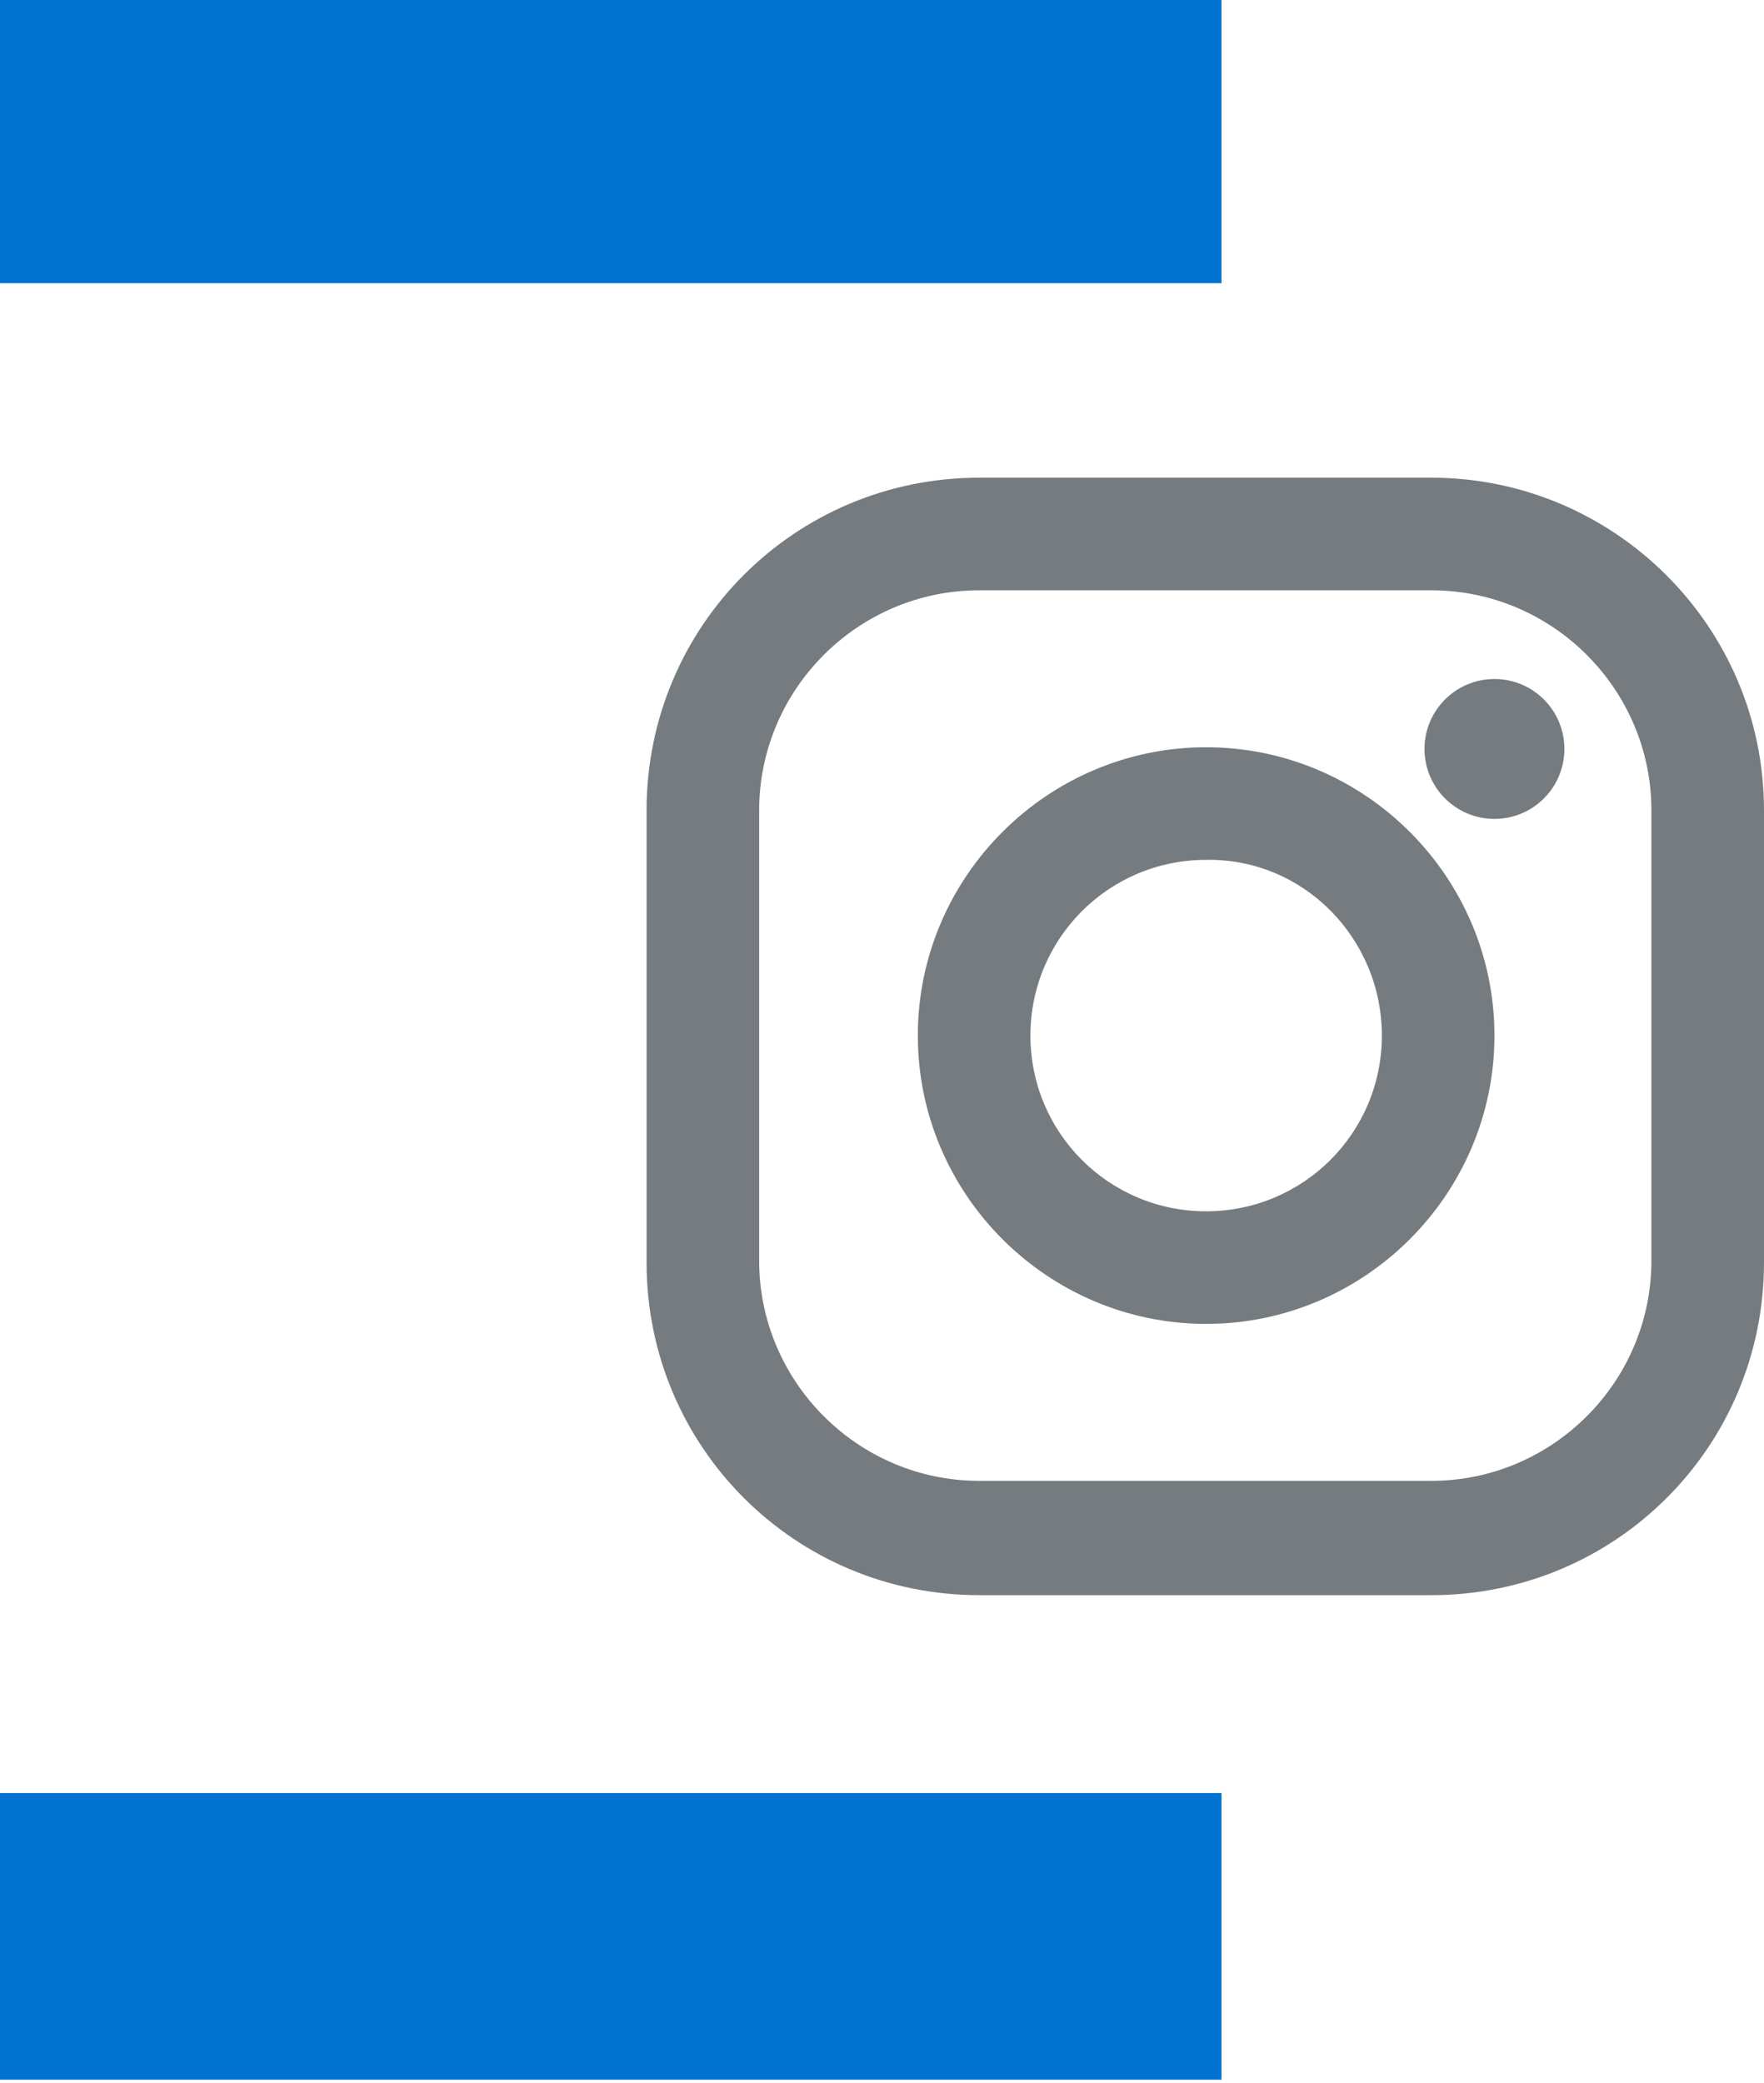
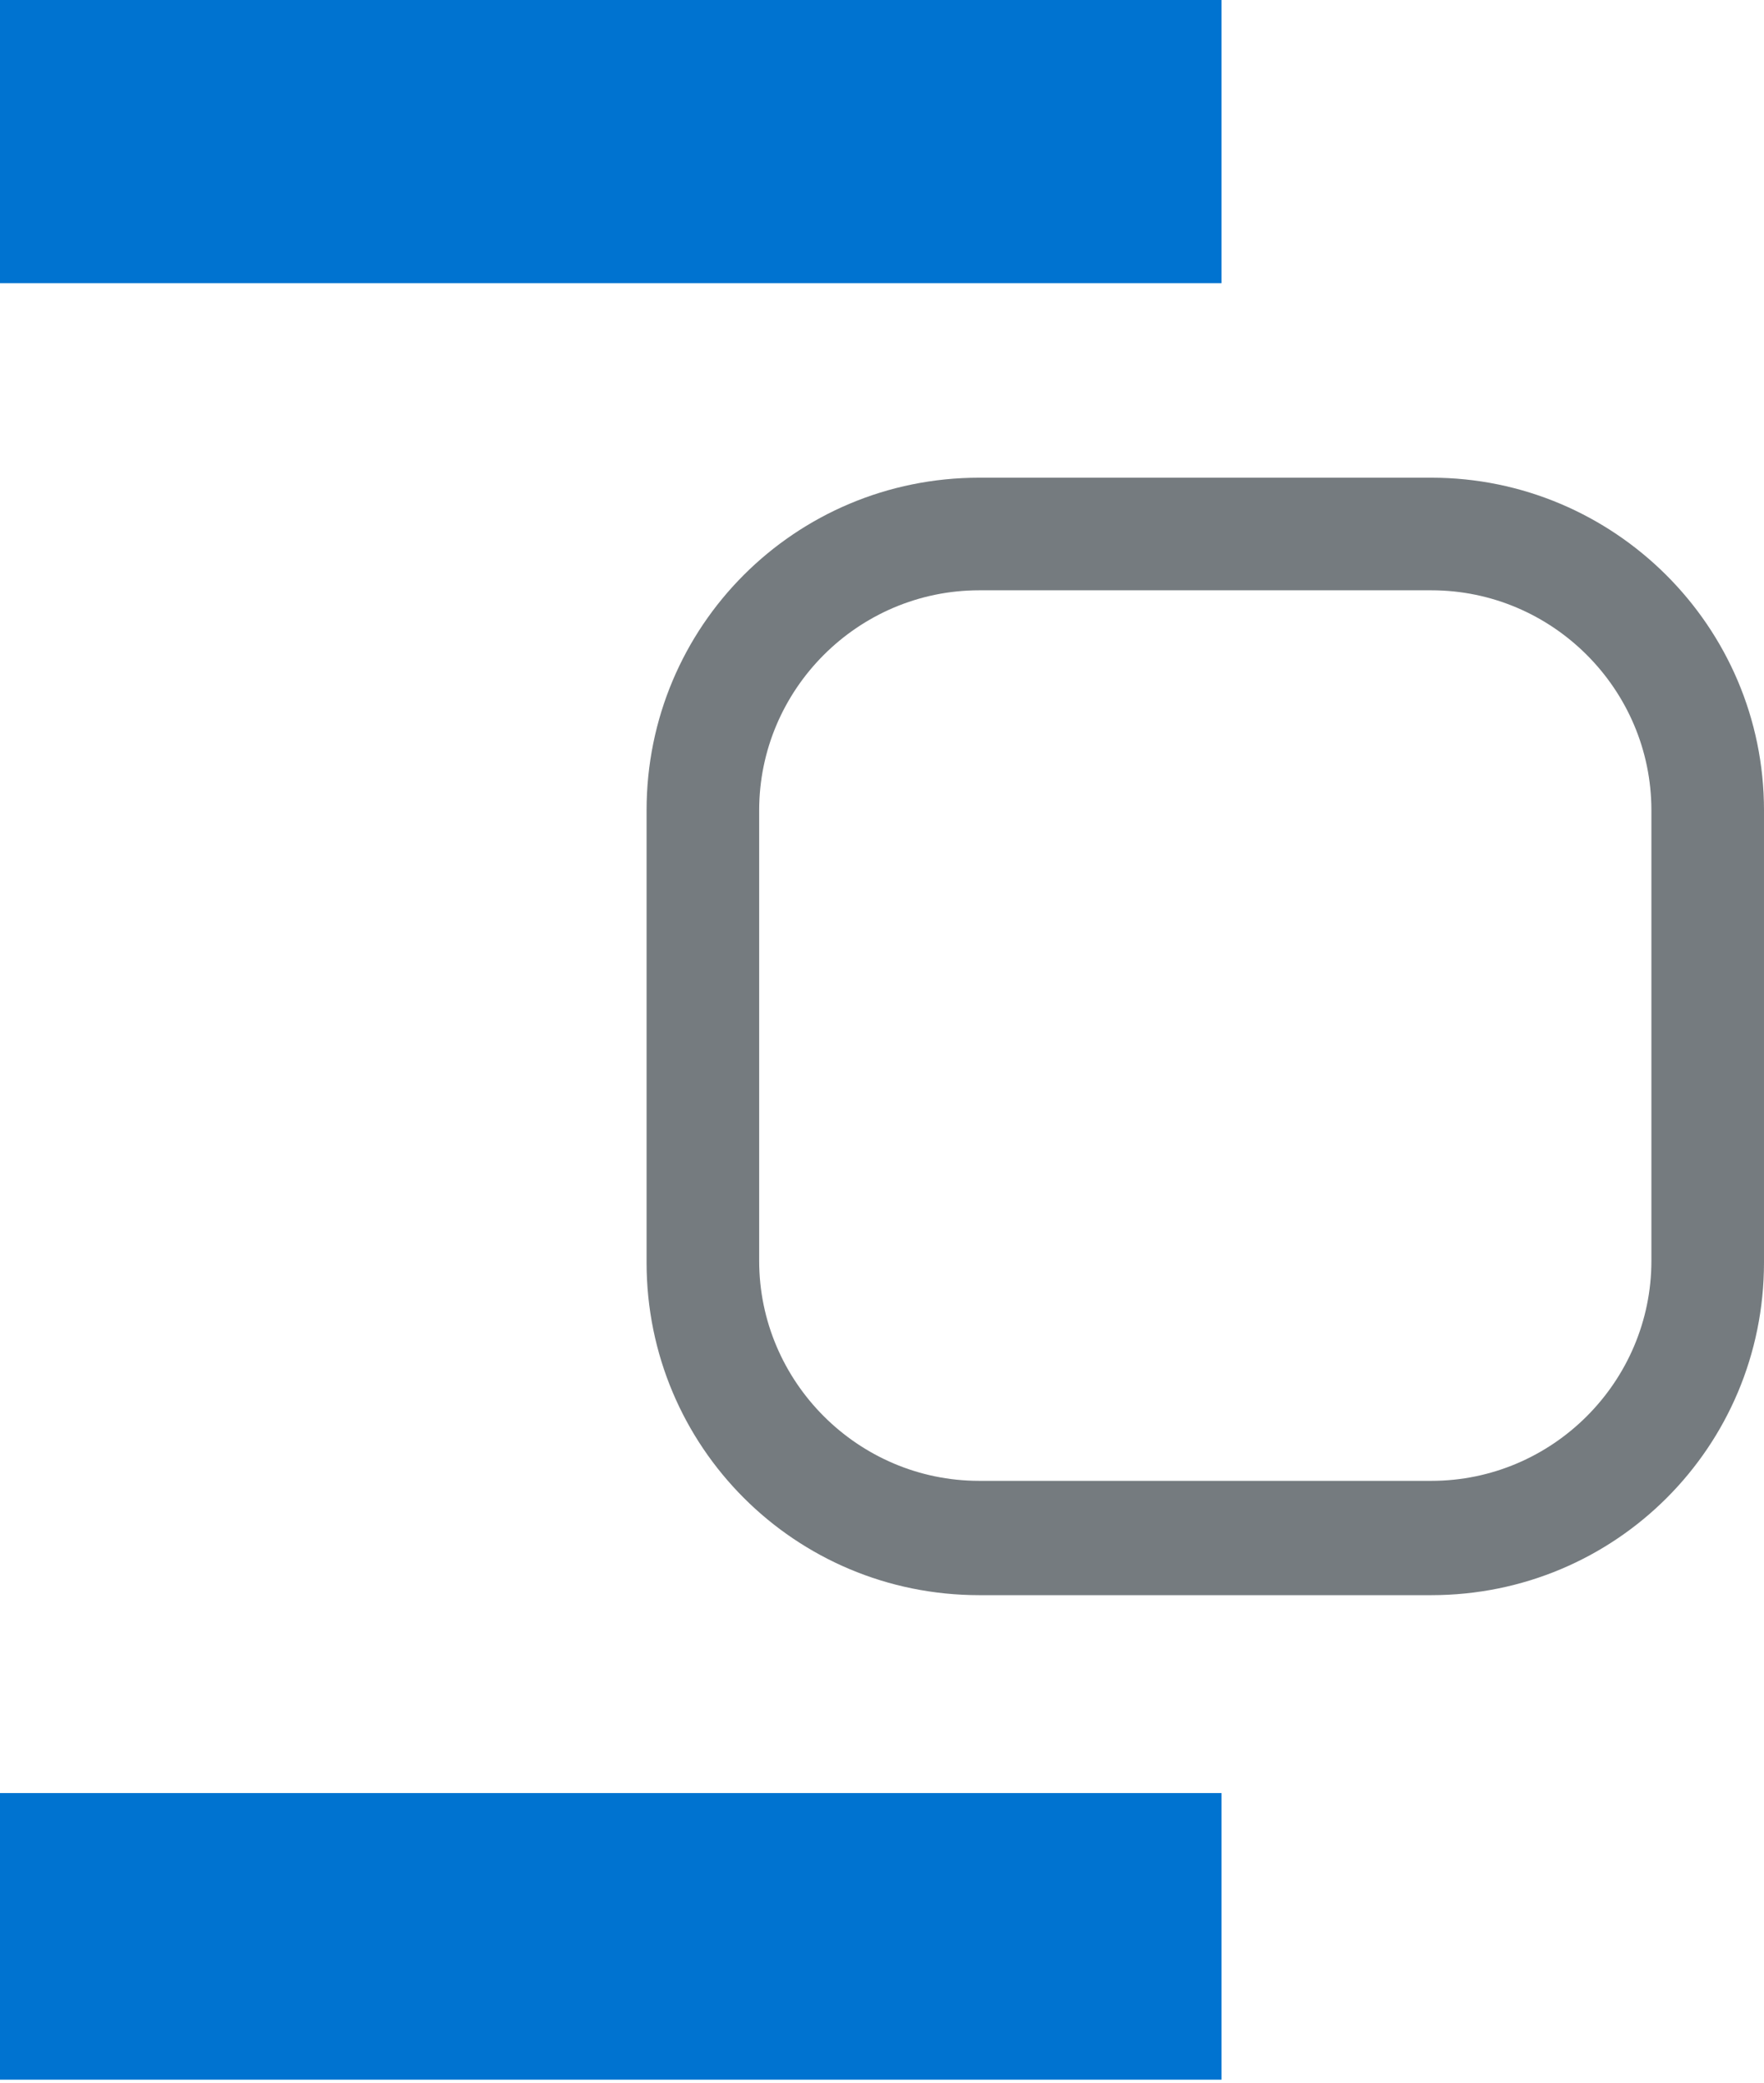
<svg xmlns="http://www.w3.org/2000/svg" version="1.1" id="Layer_1" x="0px" y="0px" width="103.4px" height="122.1px" viewBox="0 0 103.4 122.1" style="enable-background:new 0 0 103.4 122.1;" xml:space="preserve">
  <style type="text/css">
	.st0{fill:#757B7F;}
	.st1{fill:#0073D0;}
</style>
  <g>
    <g>
      <path class="st0" d="M83.9,28H57.4c-10.8,0-19.5,8.7-19.5,19.5v26.5c0,10.8,8.7,19.5,19.5,19.5h26.5c10.8,0,19.5-8.7,19.5-19.5    V47.5C103.4,36.7,94.6,28,83.9,28z M96.8,73.9c0,7.1-5.8,12.9-12.9,12.9H57.4c-7.1,0-12.9-5.8-12.9-12.9V47.5    c0-7.1,5.8-12.9,12.9-12.9h26.5c7.1,0,12.9,5.8,12.9,12.9L96.8,73.9L96.8,73.9z" />
-       <path class="st0" d="M70.7,43.8c-9.3,0-16.9,7.6-16.9,16.9s7.6,16.9,16.9,16.9S87.6,70,87.6,60.7S80,43.8,70.7,43.8z M70.7,71    c-5.7,0-10.3-4.6-10.3-10.3s4.6-10.3,10.3-10.3C76.4,50.3,81,55,81,60.7C81,66.4,76.4,71,70.7,71z" />
-       <circle class="st0" cx="87.6" cy="43.9" r="4.1" />
    </g>
    <g>
      <rect y="-0.2" class="st1" width="71.6" height="16.8" />
    </g>
    <g>
      <rect y="105.1" class="st1" width="71.6" height="16.8" />
    </g>
  </g>
</svg>